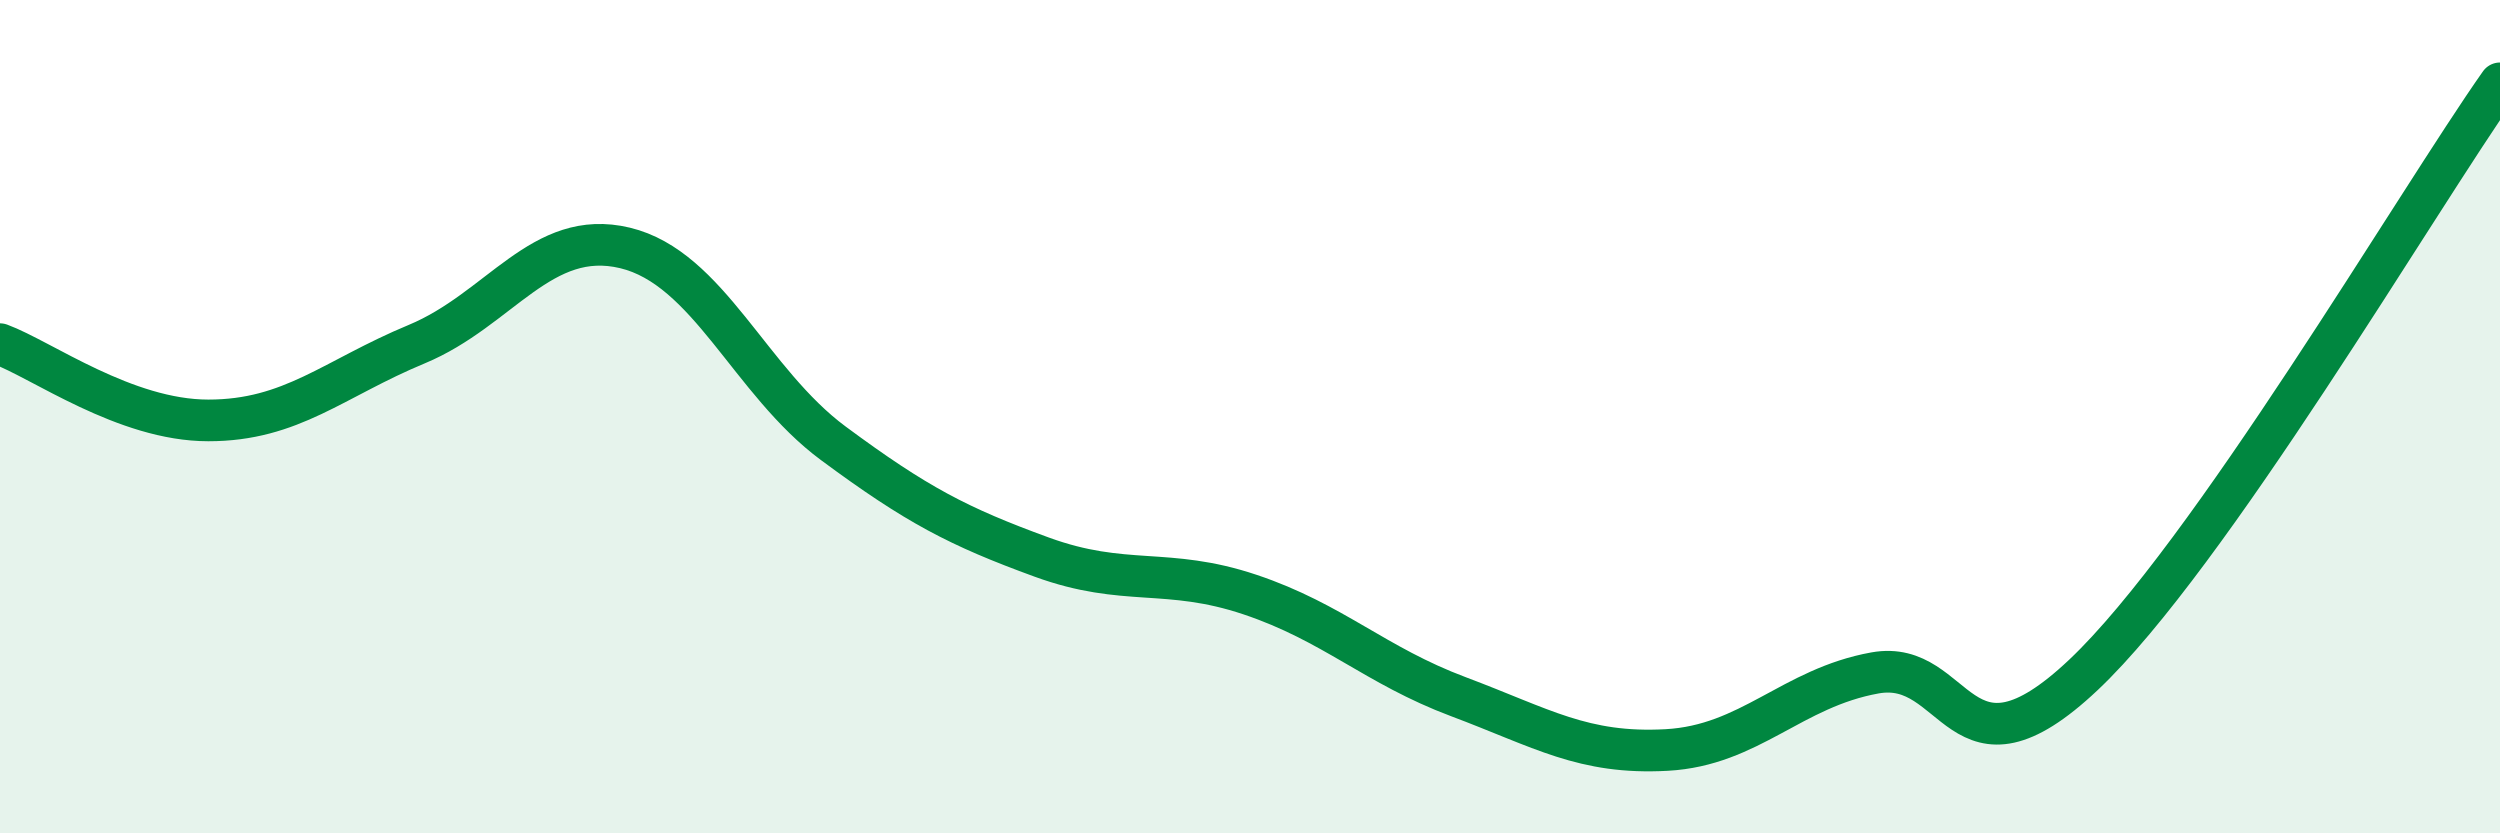
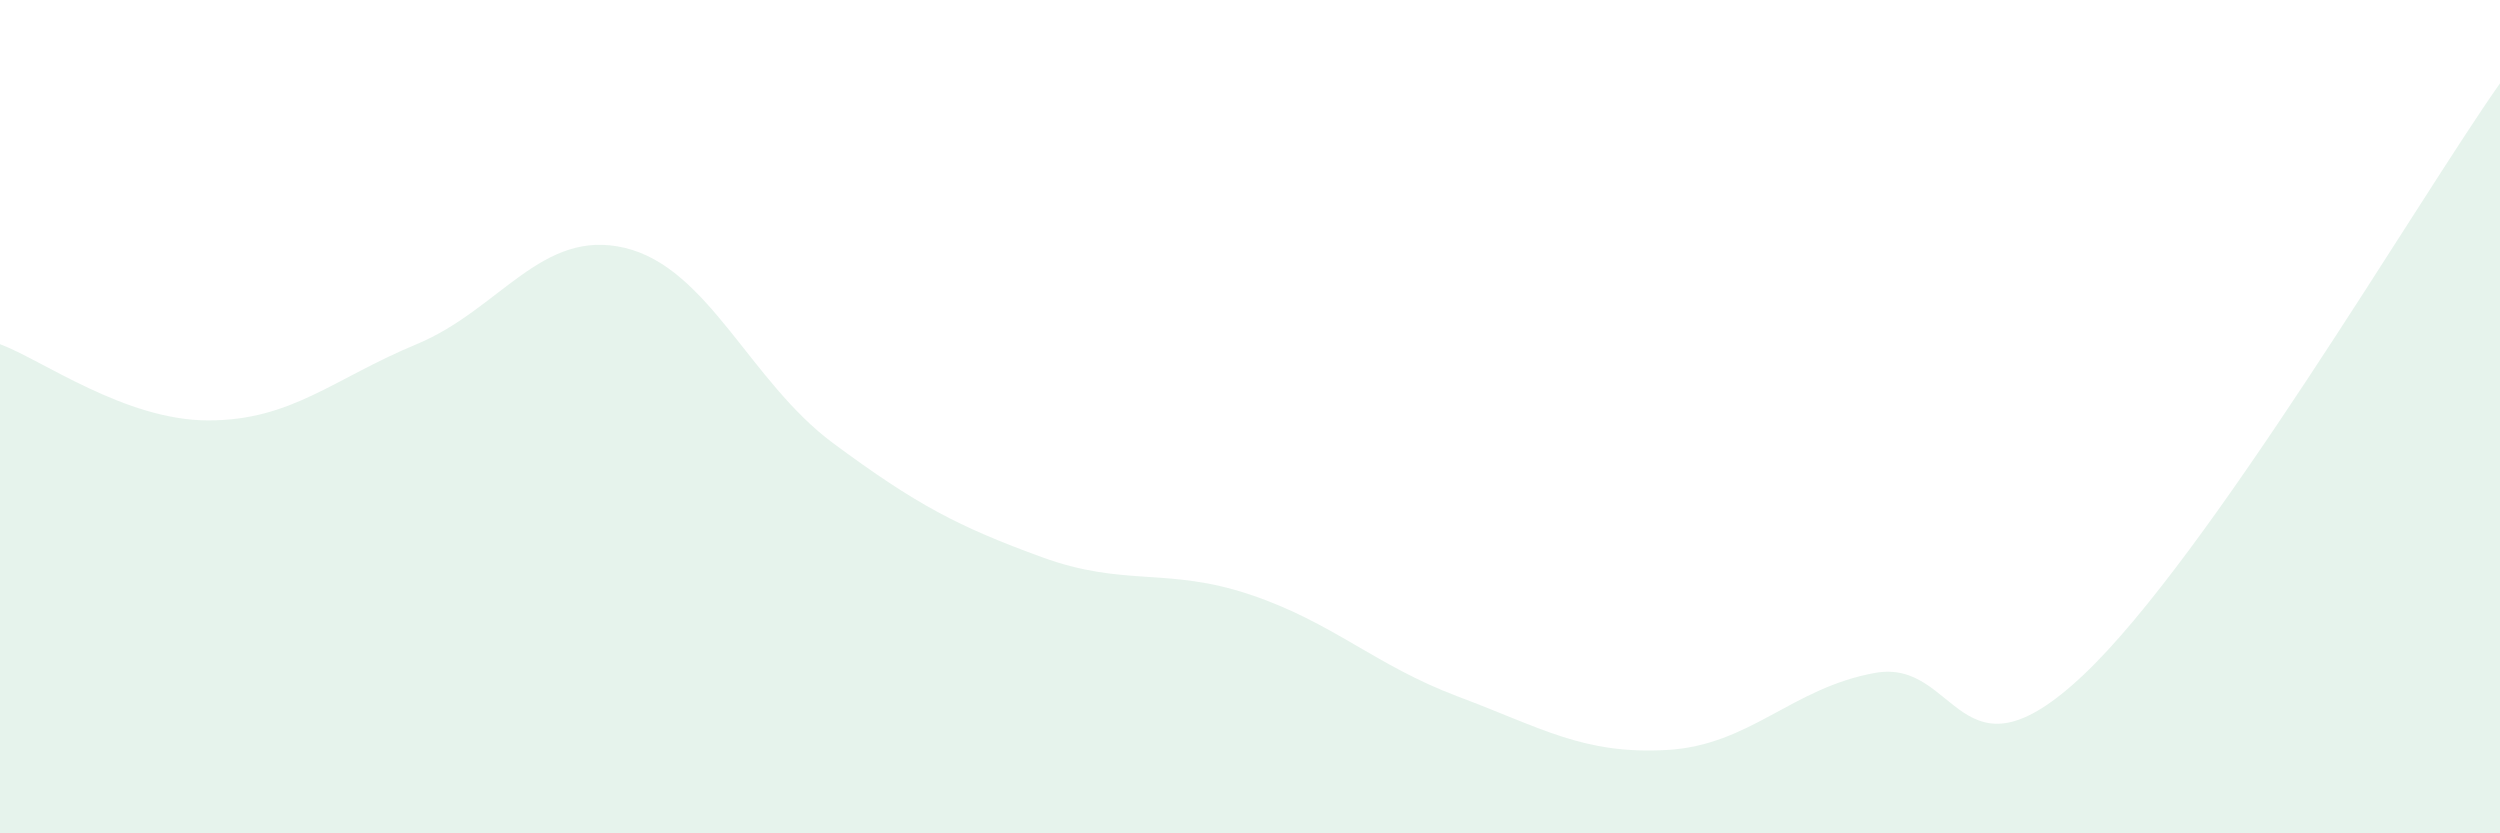
<svg xmlns="http://www.w3.org/2000/svg" width="60" height="20" viewBox="0 0 60 20">
  <path d="M 0,8.26 C 1,8.63 3,10.09 5,10.09 C 7,10.09 8,9.09 10,8.26 C 12,7.43 13,5.47 15,5.95 C 17,6.43 18,9.16 20,10.64 C 22,12.12 23,12.64 25,13.37 C 27,14.1 28,13.6 30,14.27 C 32,14.94 33,15.97 35,16.72 C 37,17.47 38,18.11 40,18 C 42,17.89 43,16.51 45,16.15 C 47,15.79 47,19.03 50,16.2 C 53,13.37 58,4.84 60,2L60 20L0 20Z" fill="#008740" opacity="0.1" stroke-linecap="round" stroke-linejoin="round" />
-   <path d="M 0,8.26 C 1,8.63 3,10.09 5,10.09 C 7,10.09 8,9.09 10,8.26 C 12,7.43 13,5.47 15,5.95 C 17,6.43 18,9.16 20,10.64 C 22,12.12 23,12.64 25,13.37 C 27,14.1 28,13.6 30,14.27 C 32,14.94 33,15.97 35,16.72 C 37,17.47 38,18.11 40,18 C 42,17.89 43,16.51 45,16.15 C 47,15.79 47,19.03 50,16.2 C 53,13.37 58,4.84 60,2" stroke="#008740" stroke-width="1" fill="none" stroke-linecap="round" stroke-linejoin="round" />
</svg>